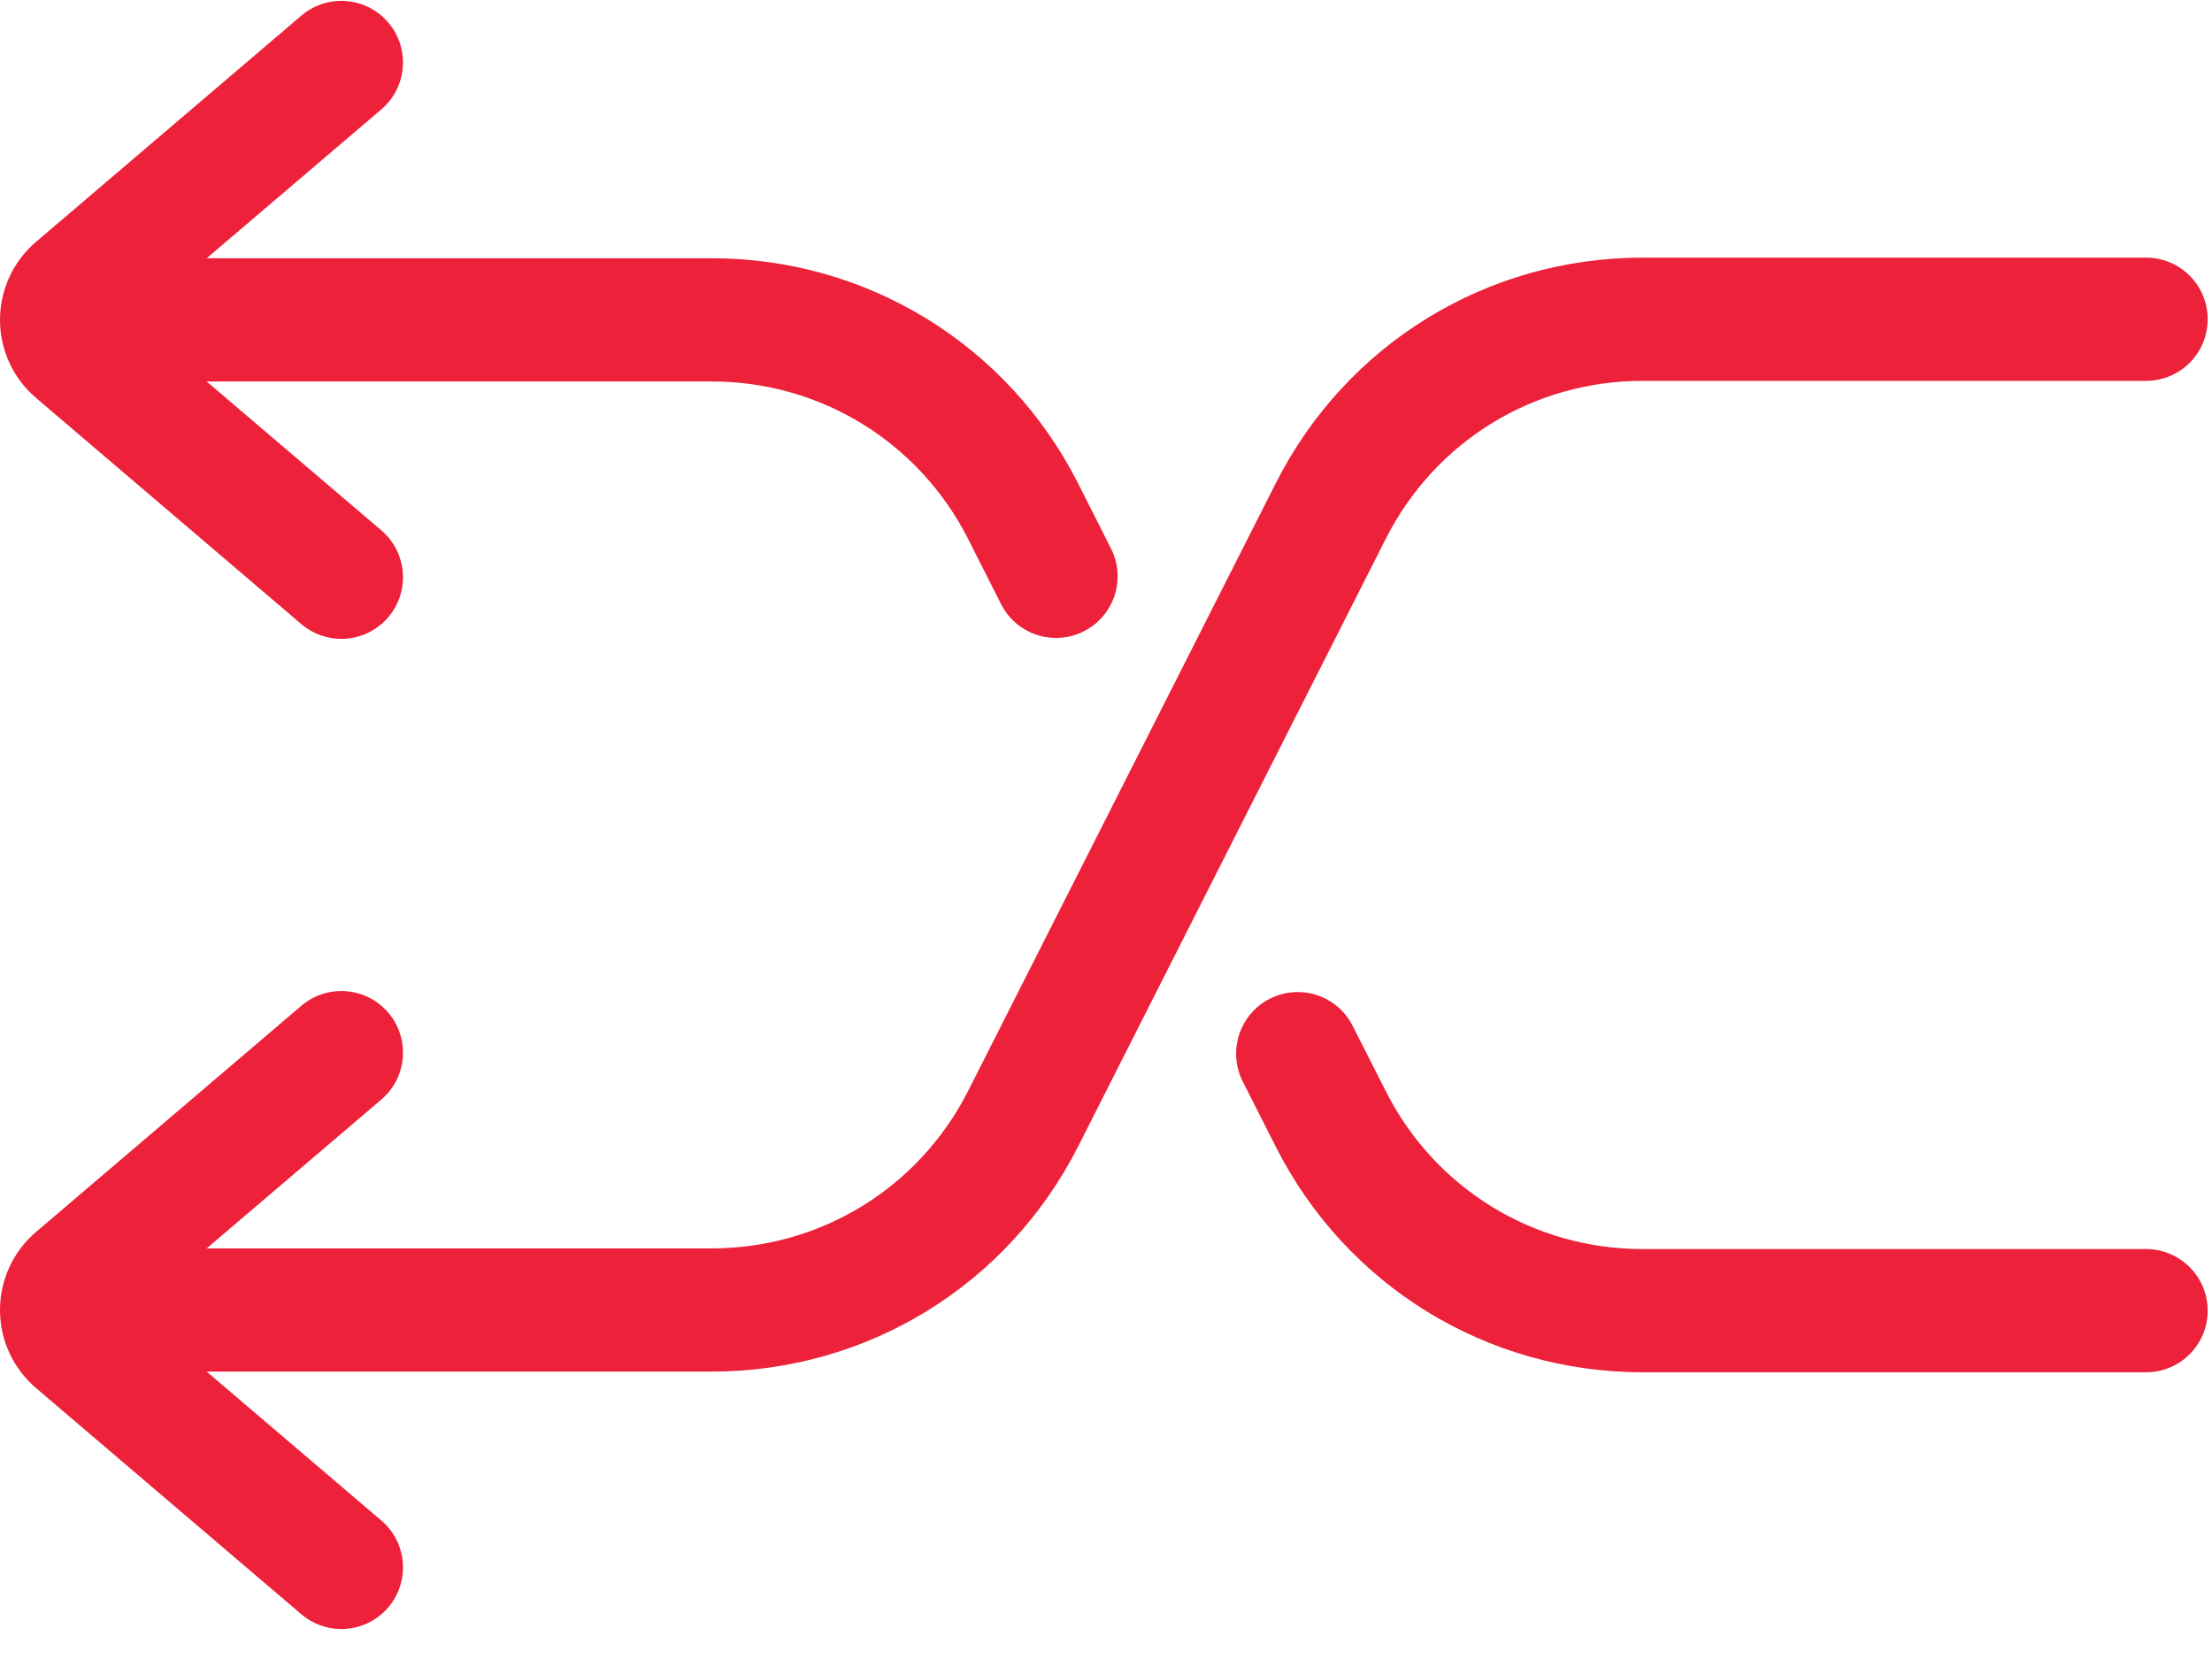
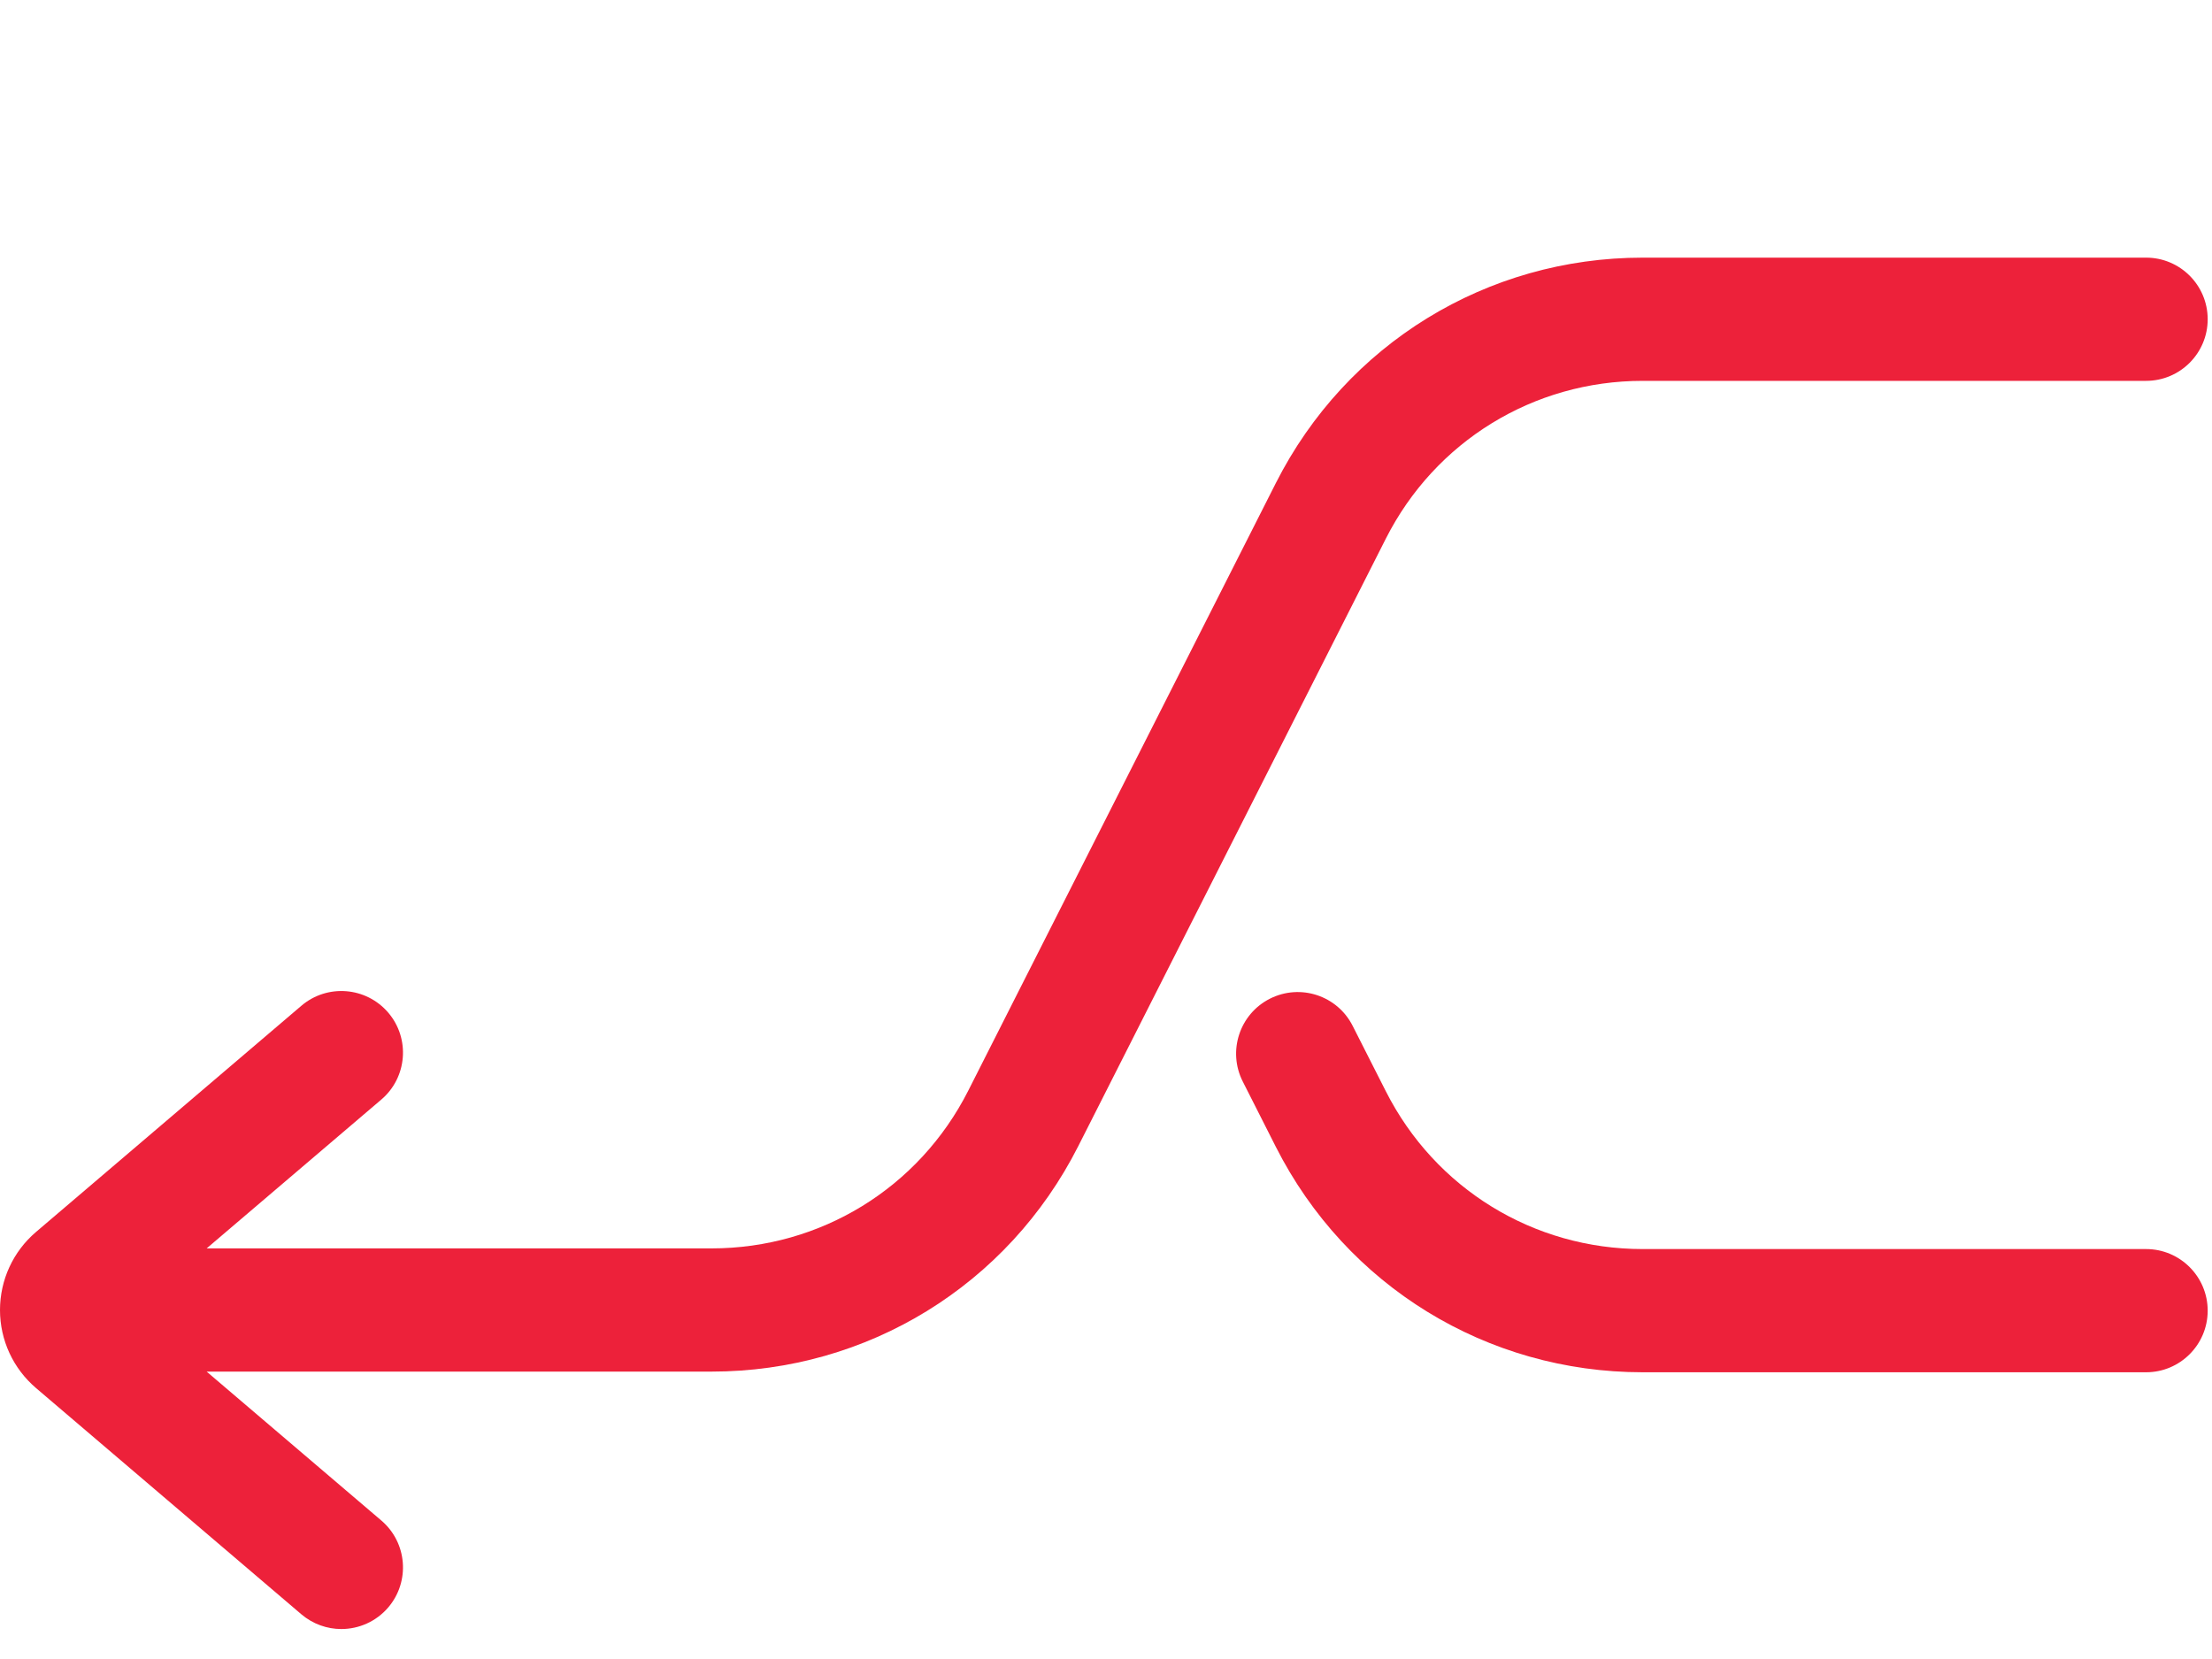
<svg xmlns="http://www.w3.org/2000/svg" width="40px" height="30px" viewBox="0 0 40 30" version="1.1">
  <title>01B0B5F5-2770-4C37-9324-1763D0602EE0</title>
  <desc>Created with sketchtool.</desc>
  <g id="Finance" stroke="none" stroke-width="1" fill="none" fill-rule="evenodd">
    <g id="Home---Red" transform="translate(-1070, -922)" fill="#ED213A" fill-rule="nonzero">
      <g id="Core-Value" transform="translate(165, 627)">
        <g id="Group-16-+-Group-15-+-Group-14-+-Group-12-+-Group-11-+-Group-9-Mask">
          <g id="Group-16" transform="translate(370, 245)">
            <g id="Group-21" transform="translate(423, 50)">
              <g id="Group-41">
                <g id="Group-49" transform="translate(112, 0)">
                  <g id="283432">
                    <path d="M38.808,4.659 L29.704,4.659 C26.886,4.659 24.345,6.22 23.072,8.734 L17.51,19.721 C16.619,21.482 14.839,22.575 12.866,22.575 L3.737,22.575 L6.896,19.883 C7.364,19.484 7.42,18.78 7.021,18.312 C6.621,17.844 5.918,17.788 5.45,18.187 L0.651,22.278 C0.237,22.631 0,23.145 0,23.69 C7.79727096e-05,24.234 0.238,24.748 0.652,25.101 L5.45,29.192 C5.66,29.37 5.917,29.458 6.172,29.458 C6.487,29.458 6.8,29.325 7.021,29.067 C7.42,28.598 7.364,27.895 6.896,27.496 L3.737,24.803 L12.866,24.803 C15.684,24.803 18.225,23.241 19.498,20.727 L25.06,9.741 C25.951,7.98 27.731,6.887 29.704,6.887 L38.808,6.887 C39.423,6.887 39.922,6.388 39.922,5.773 C39.922,5.157 39.423,4.659 38.808,4.659 Z" id="Shape" />
-                     <path d="M20.09,9.919 L19.498,8.746 C18.224,6.232 15.683,4.67 12.866,4.67 L3.737,4.67 L6.896,1.978 C7.364,1.578 7.42,0.875 7.021,0.407 C6.622,-0.061 5.918,-0.117 5.45,0.282 L0.652,4.373 C0.238,4.726 0,5.24 0,5.784 C0,6.328 0.237,6.843 0.652,7.196 L5.45,11.287 C5.66,11.465 5.917,11.553 6.172,11.553 C6.487,11.553 6.8,11.42 7.021,11.161 C7.42,10.693 7.364,9.99 6.896,9.591 L3.736,6.898 L12.866,6.898 C14.839,6.898 16.618,7.992 17.51,9.752 L18.102,10.924 C18.298,11.312 18.69,11.536 19.097,11.536 C19.266,11.536 19.438,11.497 19.599,11.416 C20.148,11.138 20.368,10.468 20.09,9.919 Z" id="Shape" />
                    <path d="M38.808,22.587 L29.704,22.587 C27.73,22.587 25.951,21.494 25.06,19.733 L24.46,18.55 C24.182,18.001 23.512,17.782 22.963,18.06 C22.415,18.338 22.195,19.008 22.473,19.557 L23.072,20.74 C24.345,23.253 26.886,24.815 29.704,24.815 L38.808,24.815 C39.423,24.815 39.922,24.316 39.922,23.701 C39.922,23.086 39.423,22.587 38.808,22.587 Z" id="Shape" />
                  </g>
                </g>
              </g>
            </g>
          </g>
        </g>
      </g>
    </g>
  </g>
</svg>